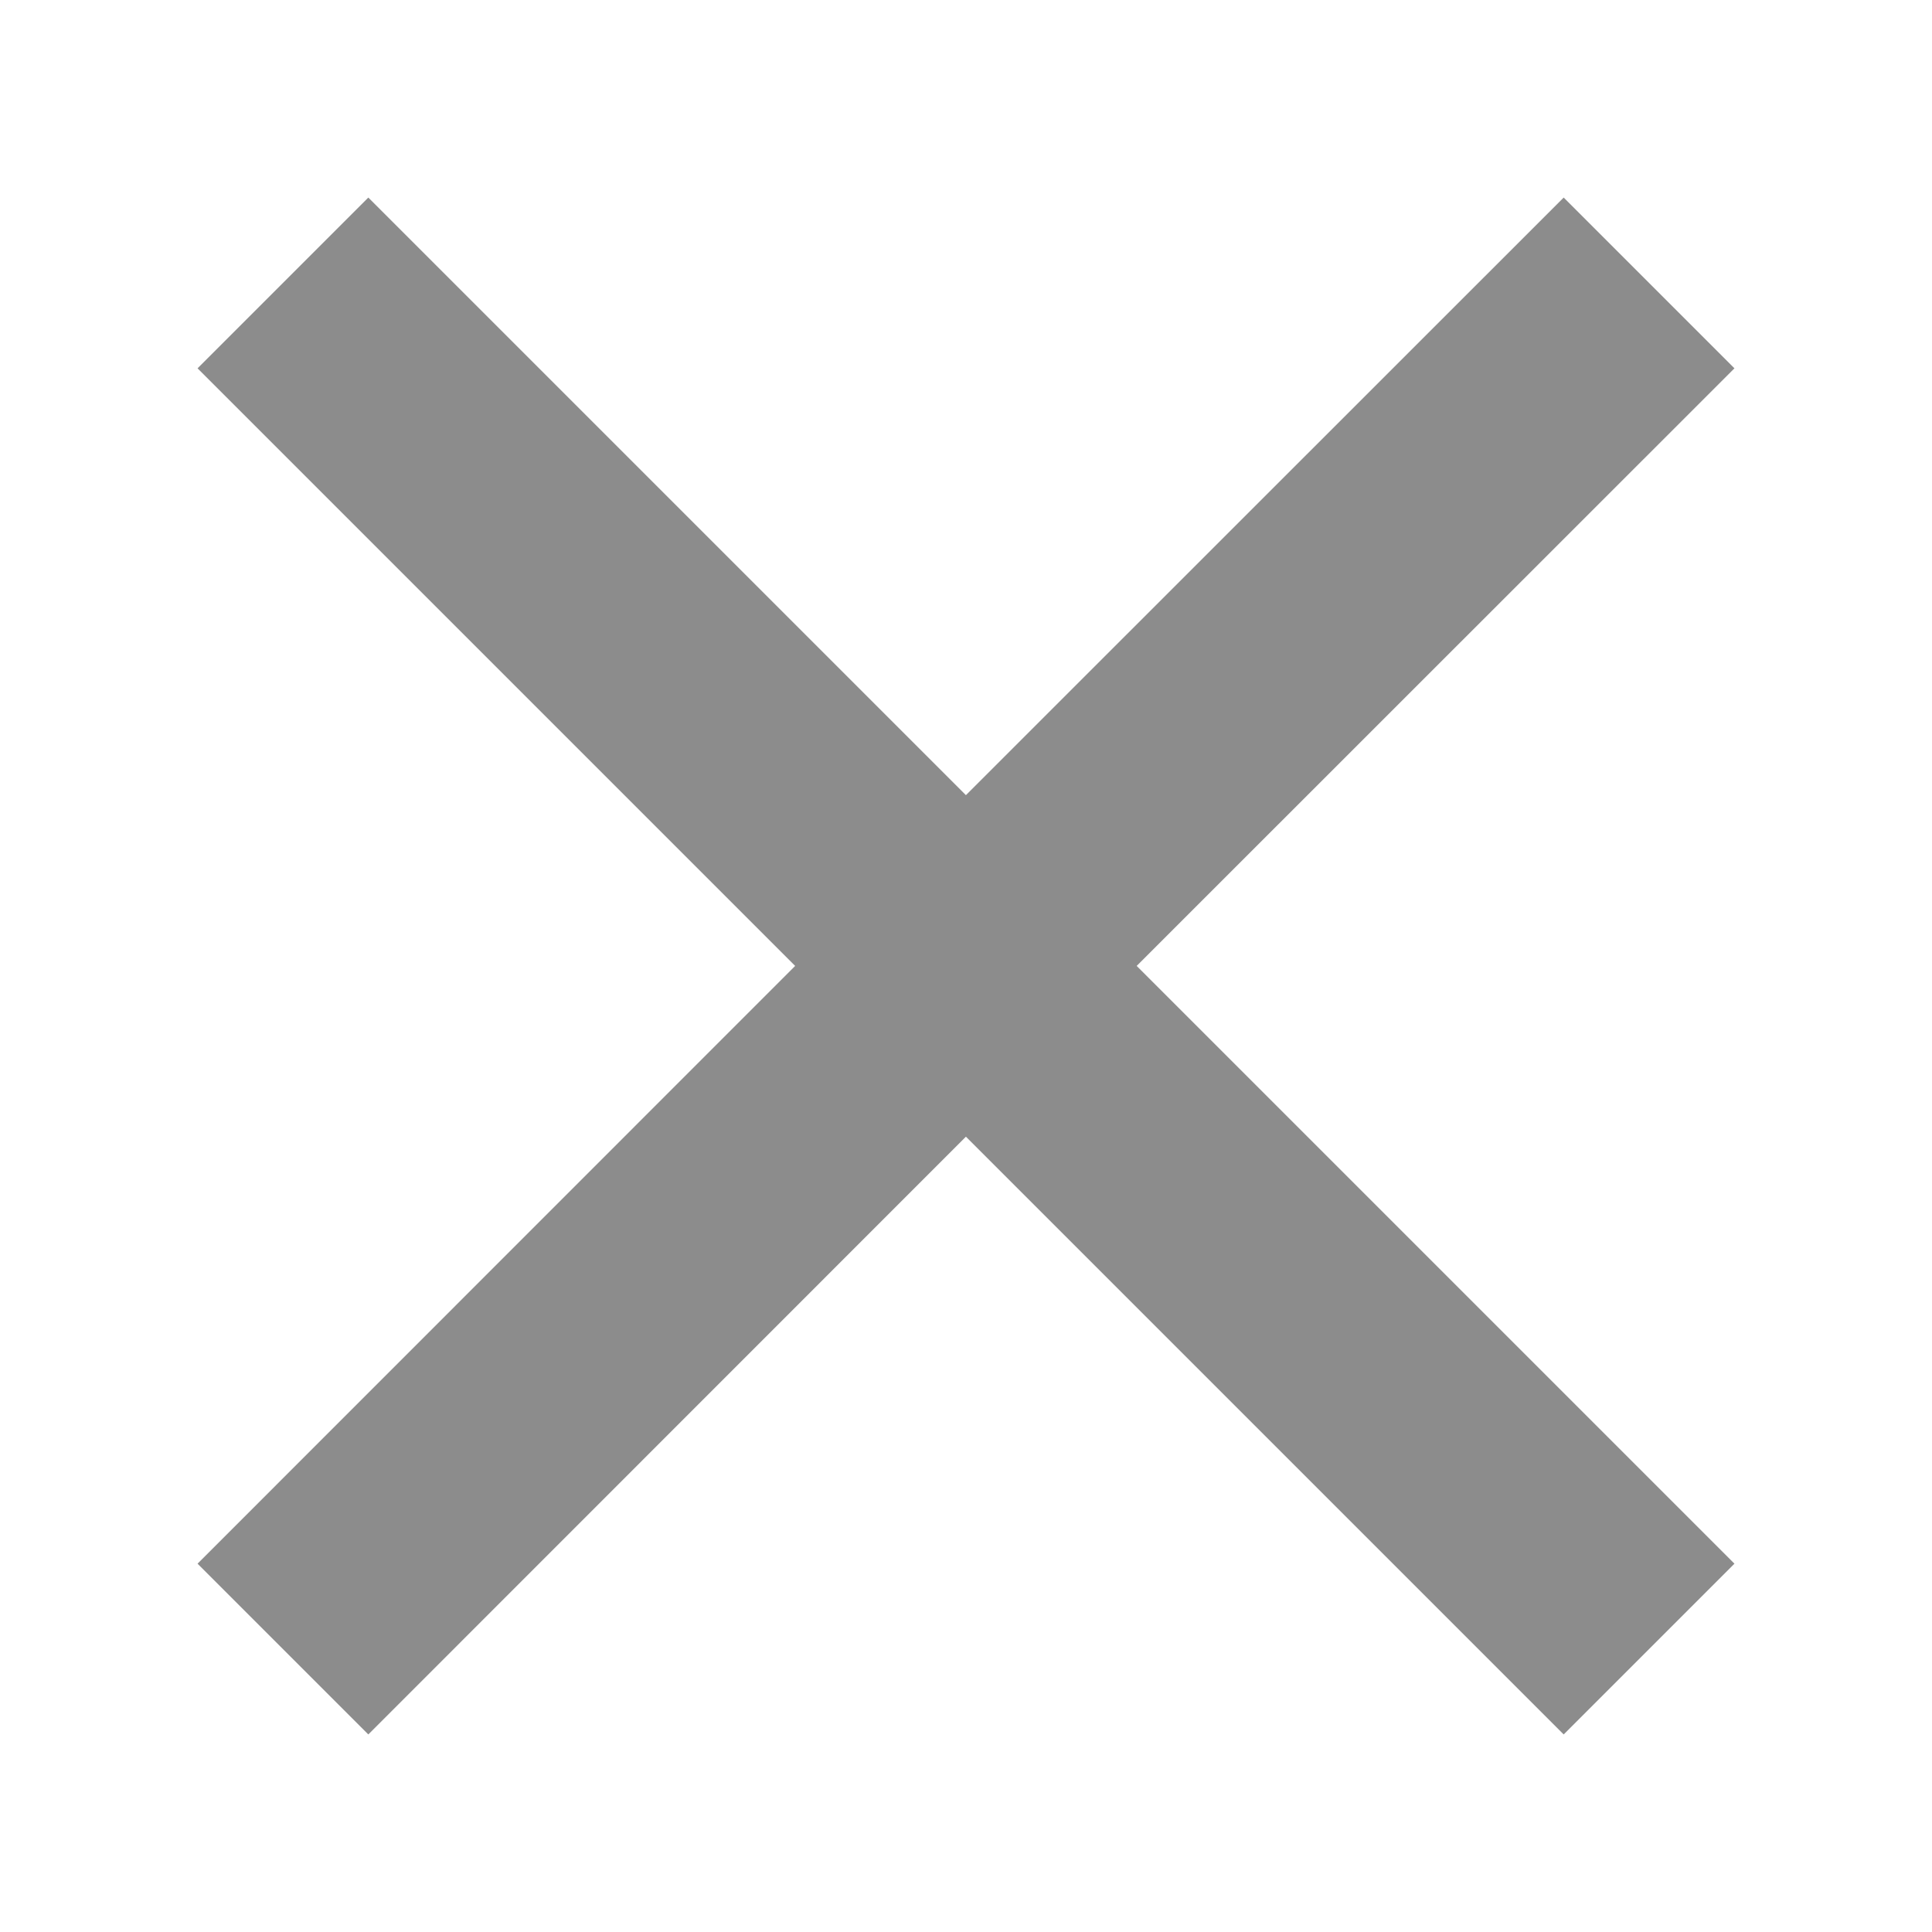
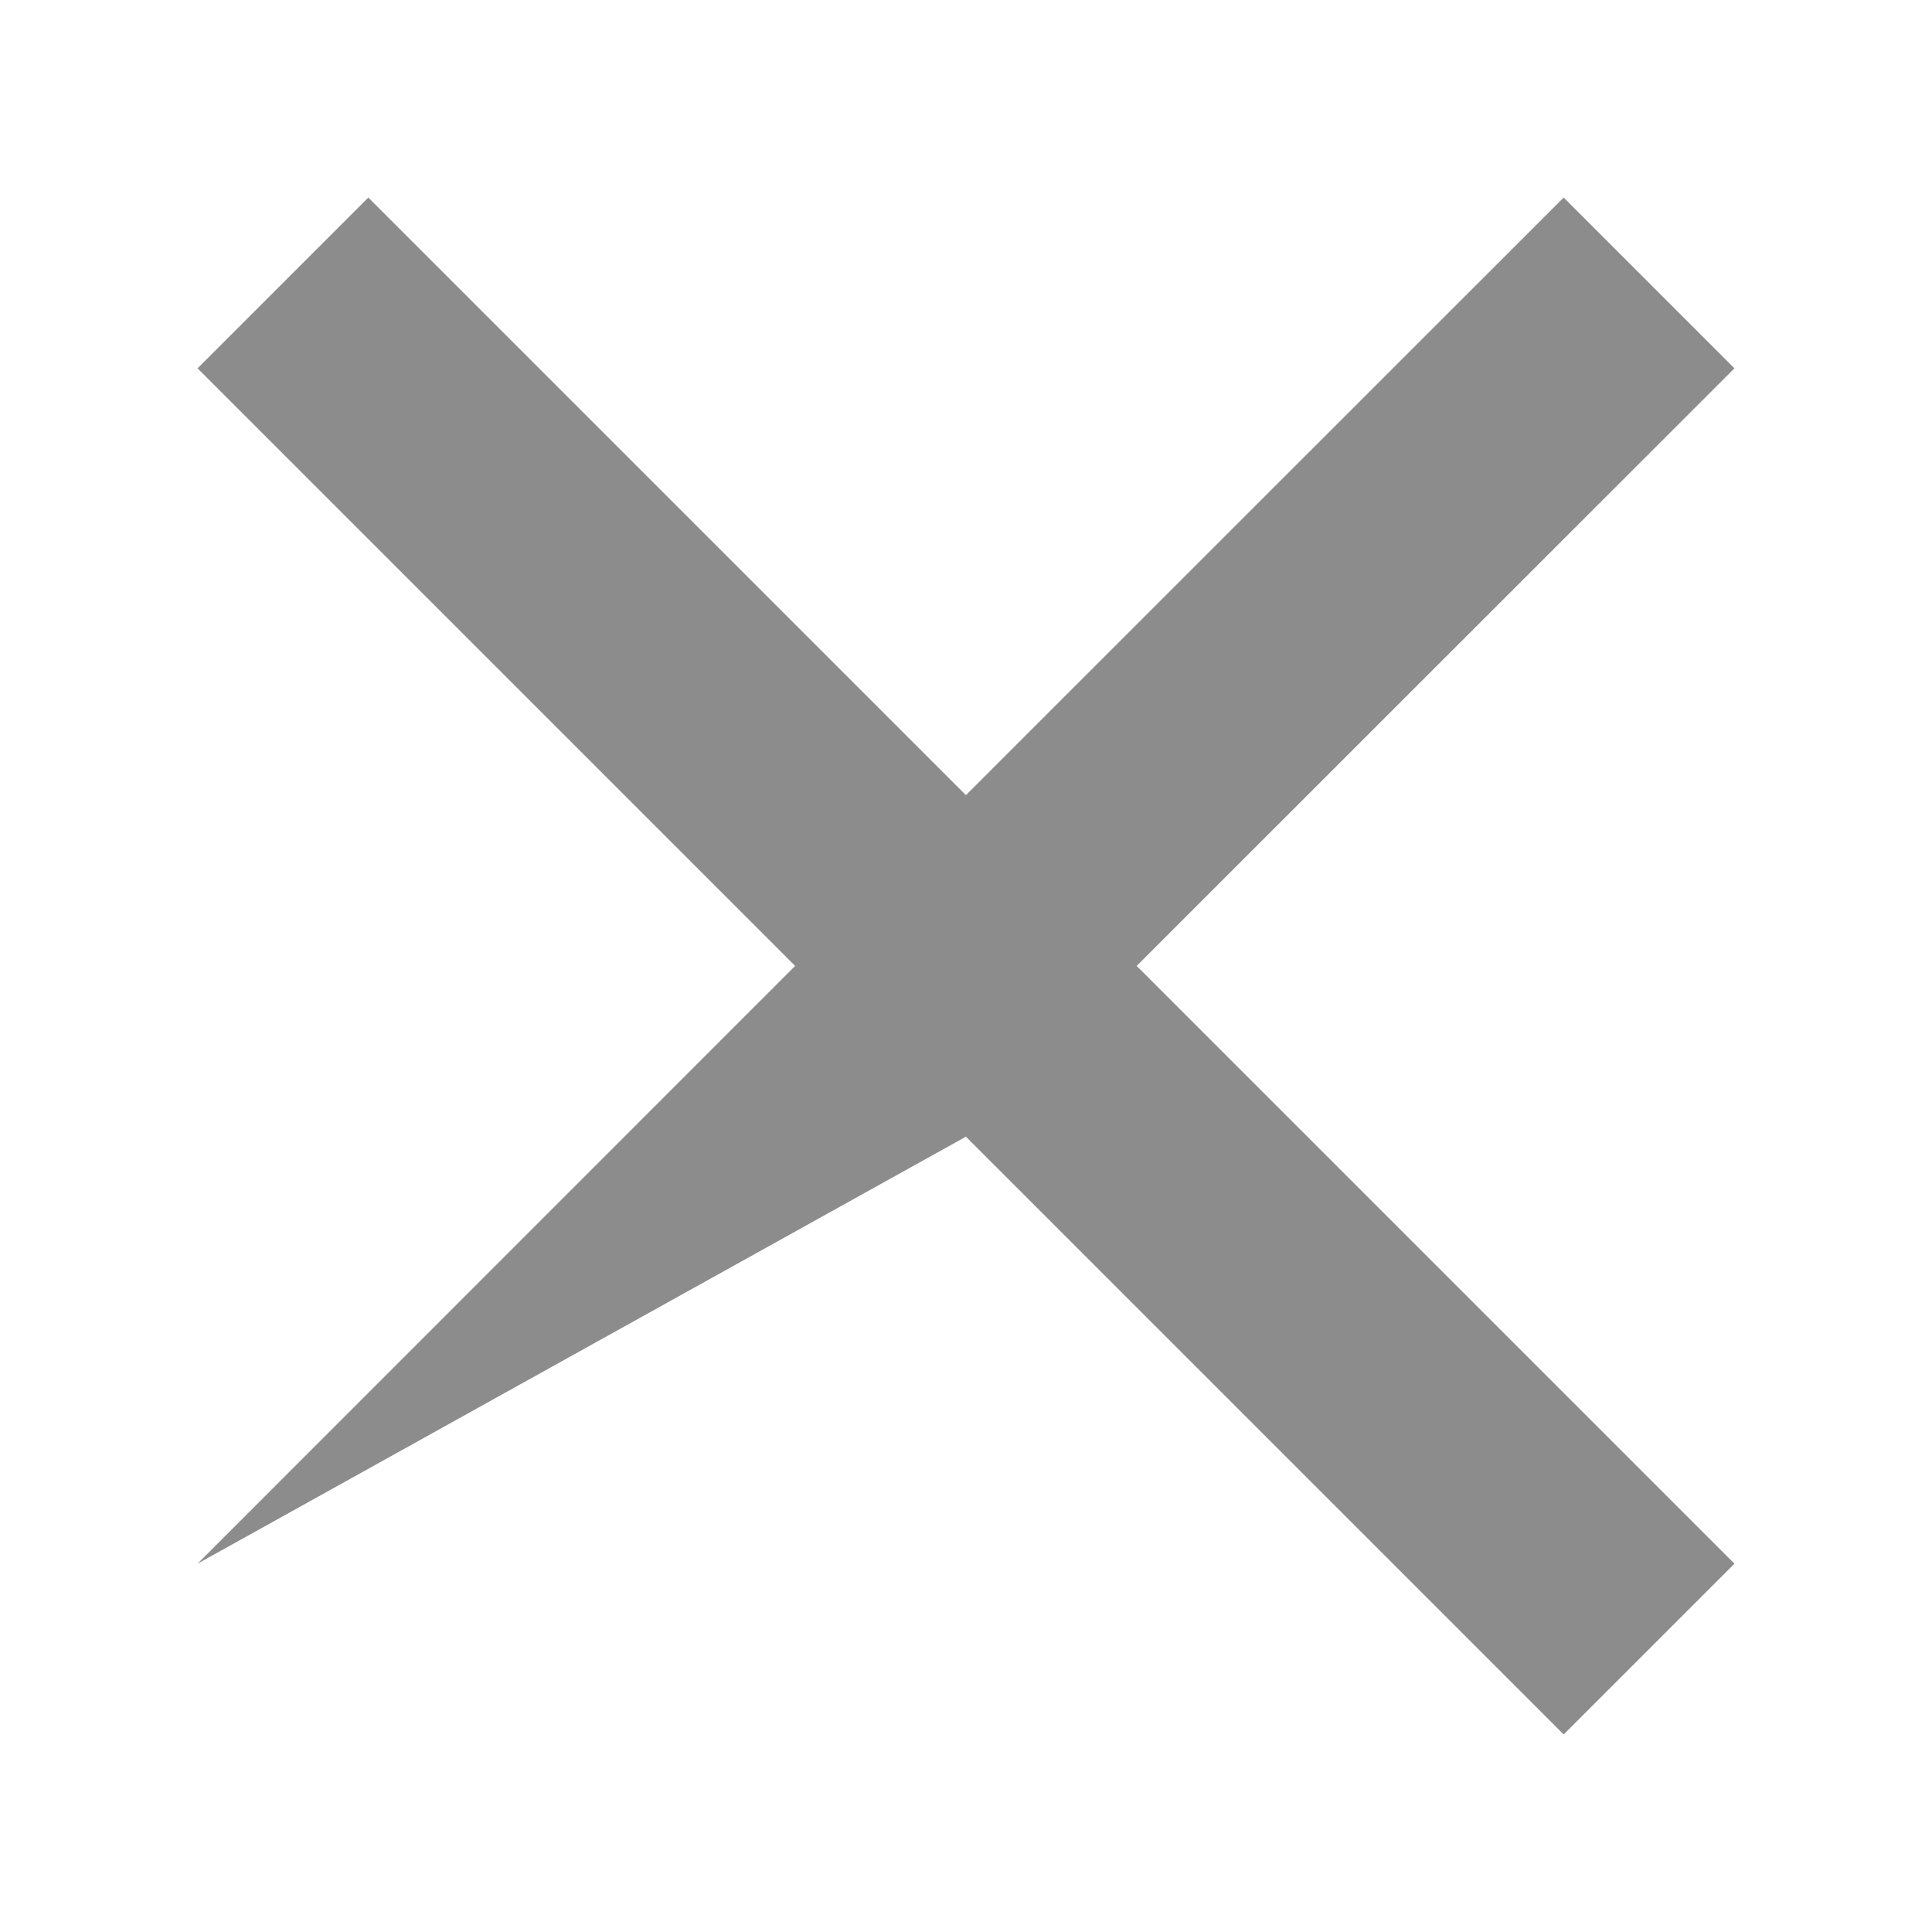
<svg xmlns="http://www.w3.org/2000/svg" width="16px" height="16px" viewBox="0 0 16 16" version="1.1">
  <title>切片</title>
  <g id="表单" stroke="none" stroke-width="1" fill="none" fill-rule="evenodd">
    <g id="表单-联系我们" transform="translate(-1174, -185)" fill="#8C8C8C">
      <g id="编组-2" transform="translate(390, 165)">
        <g id="#-/-Icon-/-Cancel" transform="translate(780.686, 16.686)">
-           <path d="M12.314,3.314 L12.313,10.314 L19.314,10.314 L19.314,12.314 L12.313,12.314 L12.314,19.314 L10.314,19.314 L10.313,12.314 L3.314,12.314 L3.314,10.314 L10.313,10.314 L10.314,3.314 L12.314,3.314 Z" id="形状结合" transform="translate(11.314, 11.314) rotate(-315) translate(-11.314, -11.314) " />
+           <path d="M12.314,3.314 L12.313,10.314 L19.314,10.314 L19.314,12.314 L12.313,12.314 L10.314,19.314 L10.313,12.314 L3.314,12.314 L3.314,10.314 L10.313,10.314 L10.314,3.314 L12.314,3.314 Z" id="形状结合" transform="translate(11.314, 11.314) rotate(-315) translate(-11.314, -11.314) " />
        </g>
      </g>
    </g>
  </g>
</svg>